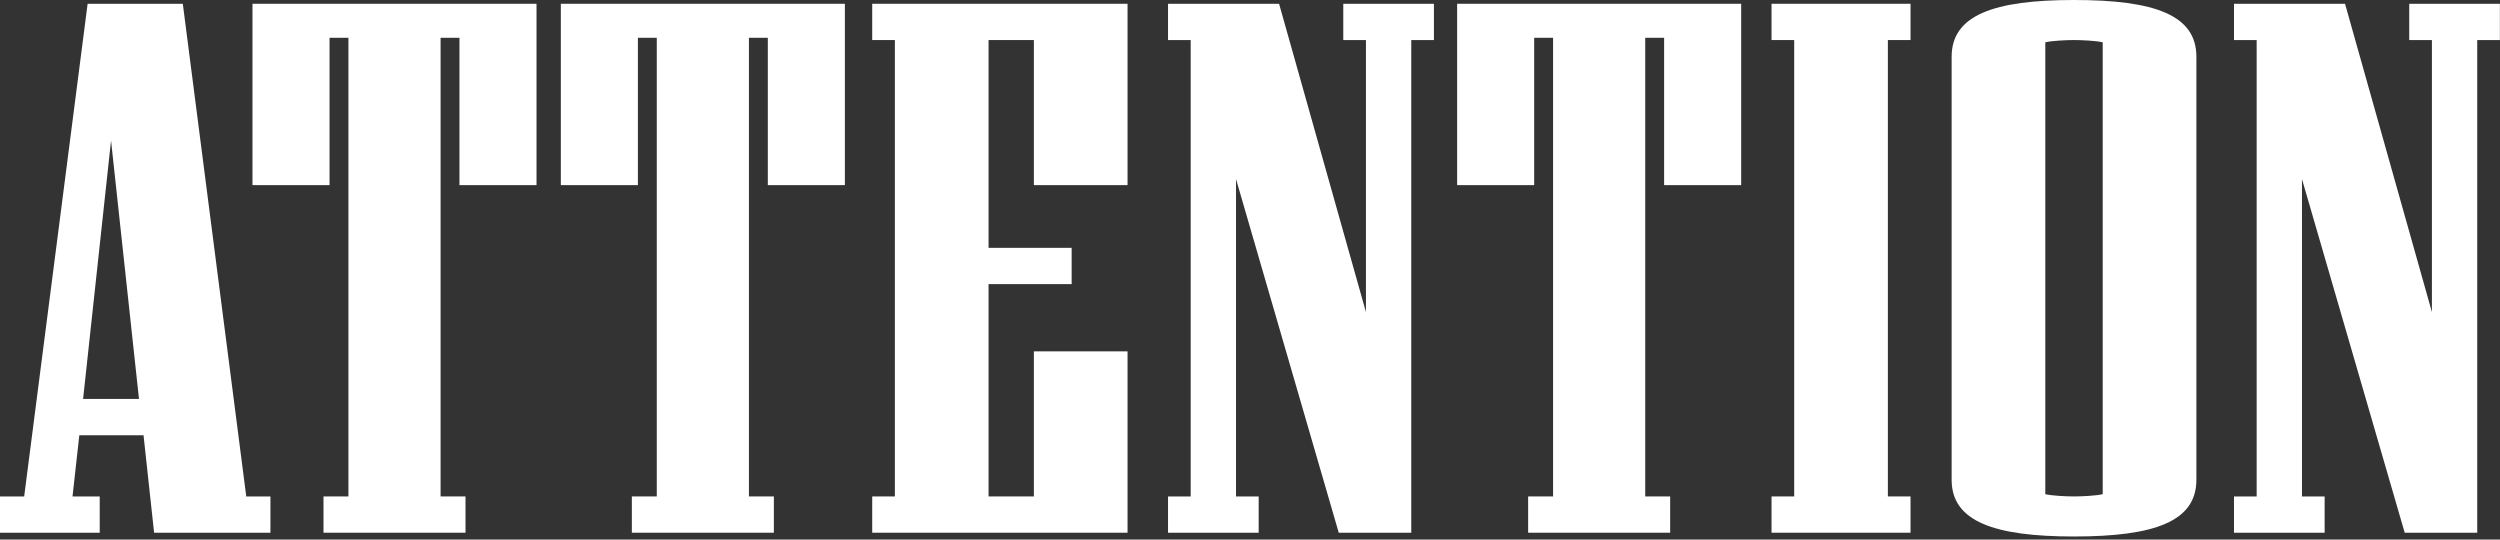
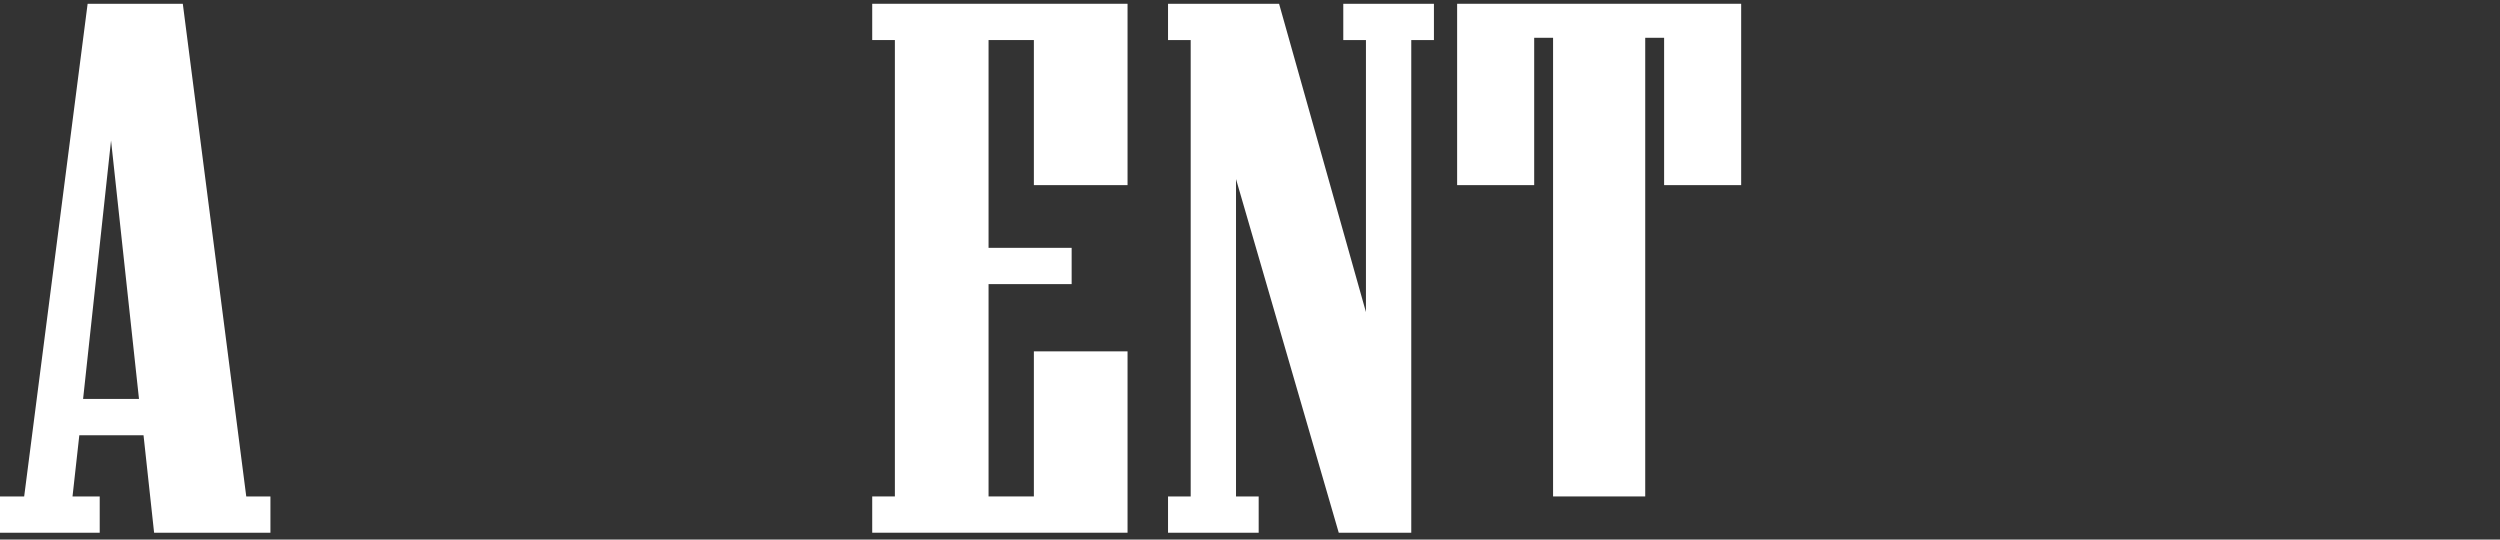
<svg xmlns="http://www.w3.org/2000/svg" fill="none" height="100%" overflow="visible" preserveAspectRatio="none" style="display: block;" viewBox="0 0 417 90" width="100%">
  <rect x="0" y="0" width="417" height="90" fill="#333333" stroke="none" />
  <g id="attention">
    <path d="M45.108 88.856H25.704L23.94 72.597H13.23L12.096 82.806H16.632V88.856H0V82.806H4.032L14.616 0.63H30.492L41.076 82.806H45.108V88.856ZM23.184 66.547L18.522 23.443L13.86 66.547H23.184Z" fill="white" />
-     <path d="M89.49 30.879H76.638V6.302H73.489V82.806H77.647V88.856H53.959V82.806H58.117V6.302H54.967V30.879H42.114V0.63H89.49V30.879Z" fill="white" />
-     <path d="M140.924 30.879H128.072V6.302H124.922V82.806H129.08V88.856H105.392V82.806H109.55V6.302H106.4V30.879H93.548V0.63H140.924V30.879Z" fill="white" />
    <path d="M188.074 88.856H145.486V82.806H149.266V6.68H145.486V0.63H188.074V30.879H172.45V6.68H164.89V41.34H178.75V47.39H164.89V82.806H172.45V58.607H188.074V88.856Z" fill="white" />
    <path d="M239.18 6.68H235.4V88.856H223.303L206.167 29.871V82.806H209.947V88.856H194.827V82.806H198.607V6.68H194.827V0.63H213.35L227.84 52.053V6.68H224.059V0.63H239.18V6.68Z" fill="white" />
-     <path d="M290.426 30.879H277.574V6.302H274.424V82.806H278.582V88.856H254.894V82.806H259.052V6.302H255.902V30.879H243.05V0.63H290.426V30.879Z" fill="white" />
-     <path d="M318.676 88.856H295.492V82.806H299.272V6.68H295.492V0.63H318.676V6.68H314.896V82.806H318.676V88.856Z" fill="white" />
-     <path d="M366.357 80.033C366.357 86.965 359.427 89.486 345.945 89.486C332.589 89.486 325.533 86.965 325.533 80.033V9.453C325.533 2.521 332.589 0 345.945 0C359.427 0 366.357 2.521 366.357 9.453V80.033ZM350.733 82.428V7.058C349.725 6.806 347.331 6.68 345.945 6.68C344.559 6.68 342.165 6.806 341.157 7.058V82.428C342.165 82.68 344.559 82.806 345.945 82.806C347.331 82.806 349.725 82.68 350.733 82.428Z" fill="white" />
-     <path d="M416.982 6.68H413.202V88.856H401.106L383.97 29.871V82.806H387.75V88.856H372.63V82.806H376.41V6.68H372.63V0.63H391.152L405.642 52.053V6.68H401.862V0.63H416.982V6.68Z" fill="white" />
+     <path d="M290.426 30.879H277.574V6.302H274.424V82.806H278.582H254.894V82.806H259.052V6.302H255.902V30.879H243.05V0.63H290.426V30.879Z" fill="white" />
  </g>
</svg>